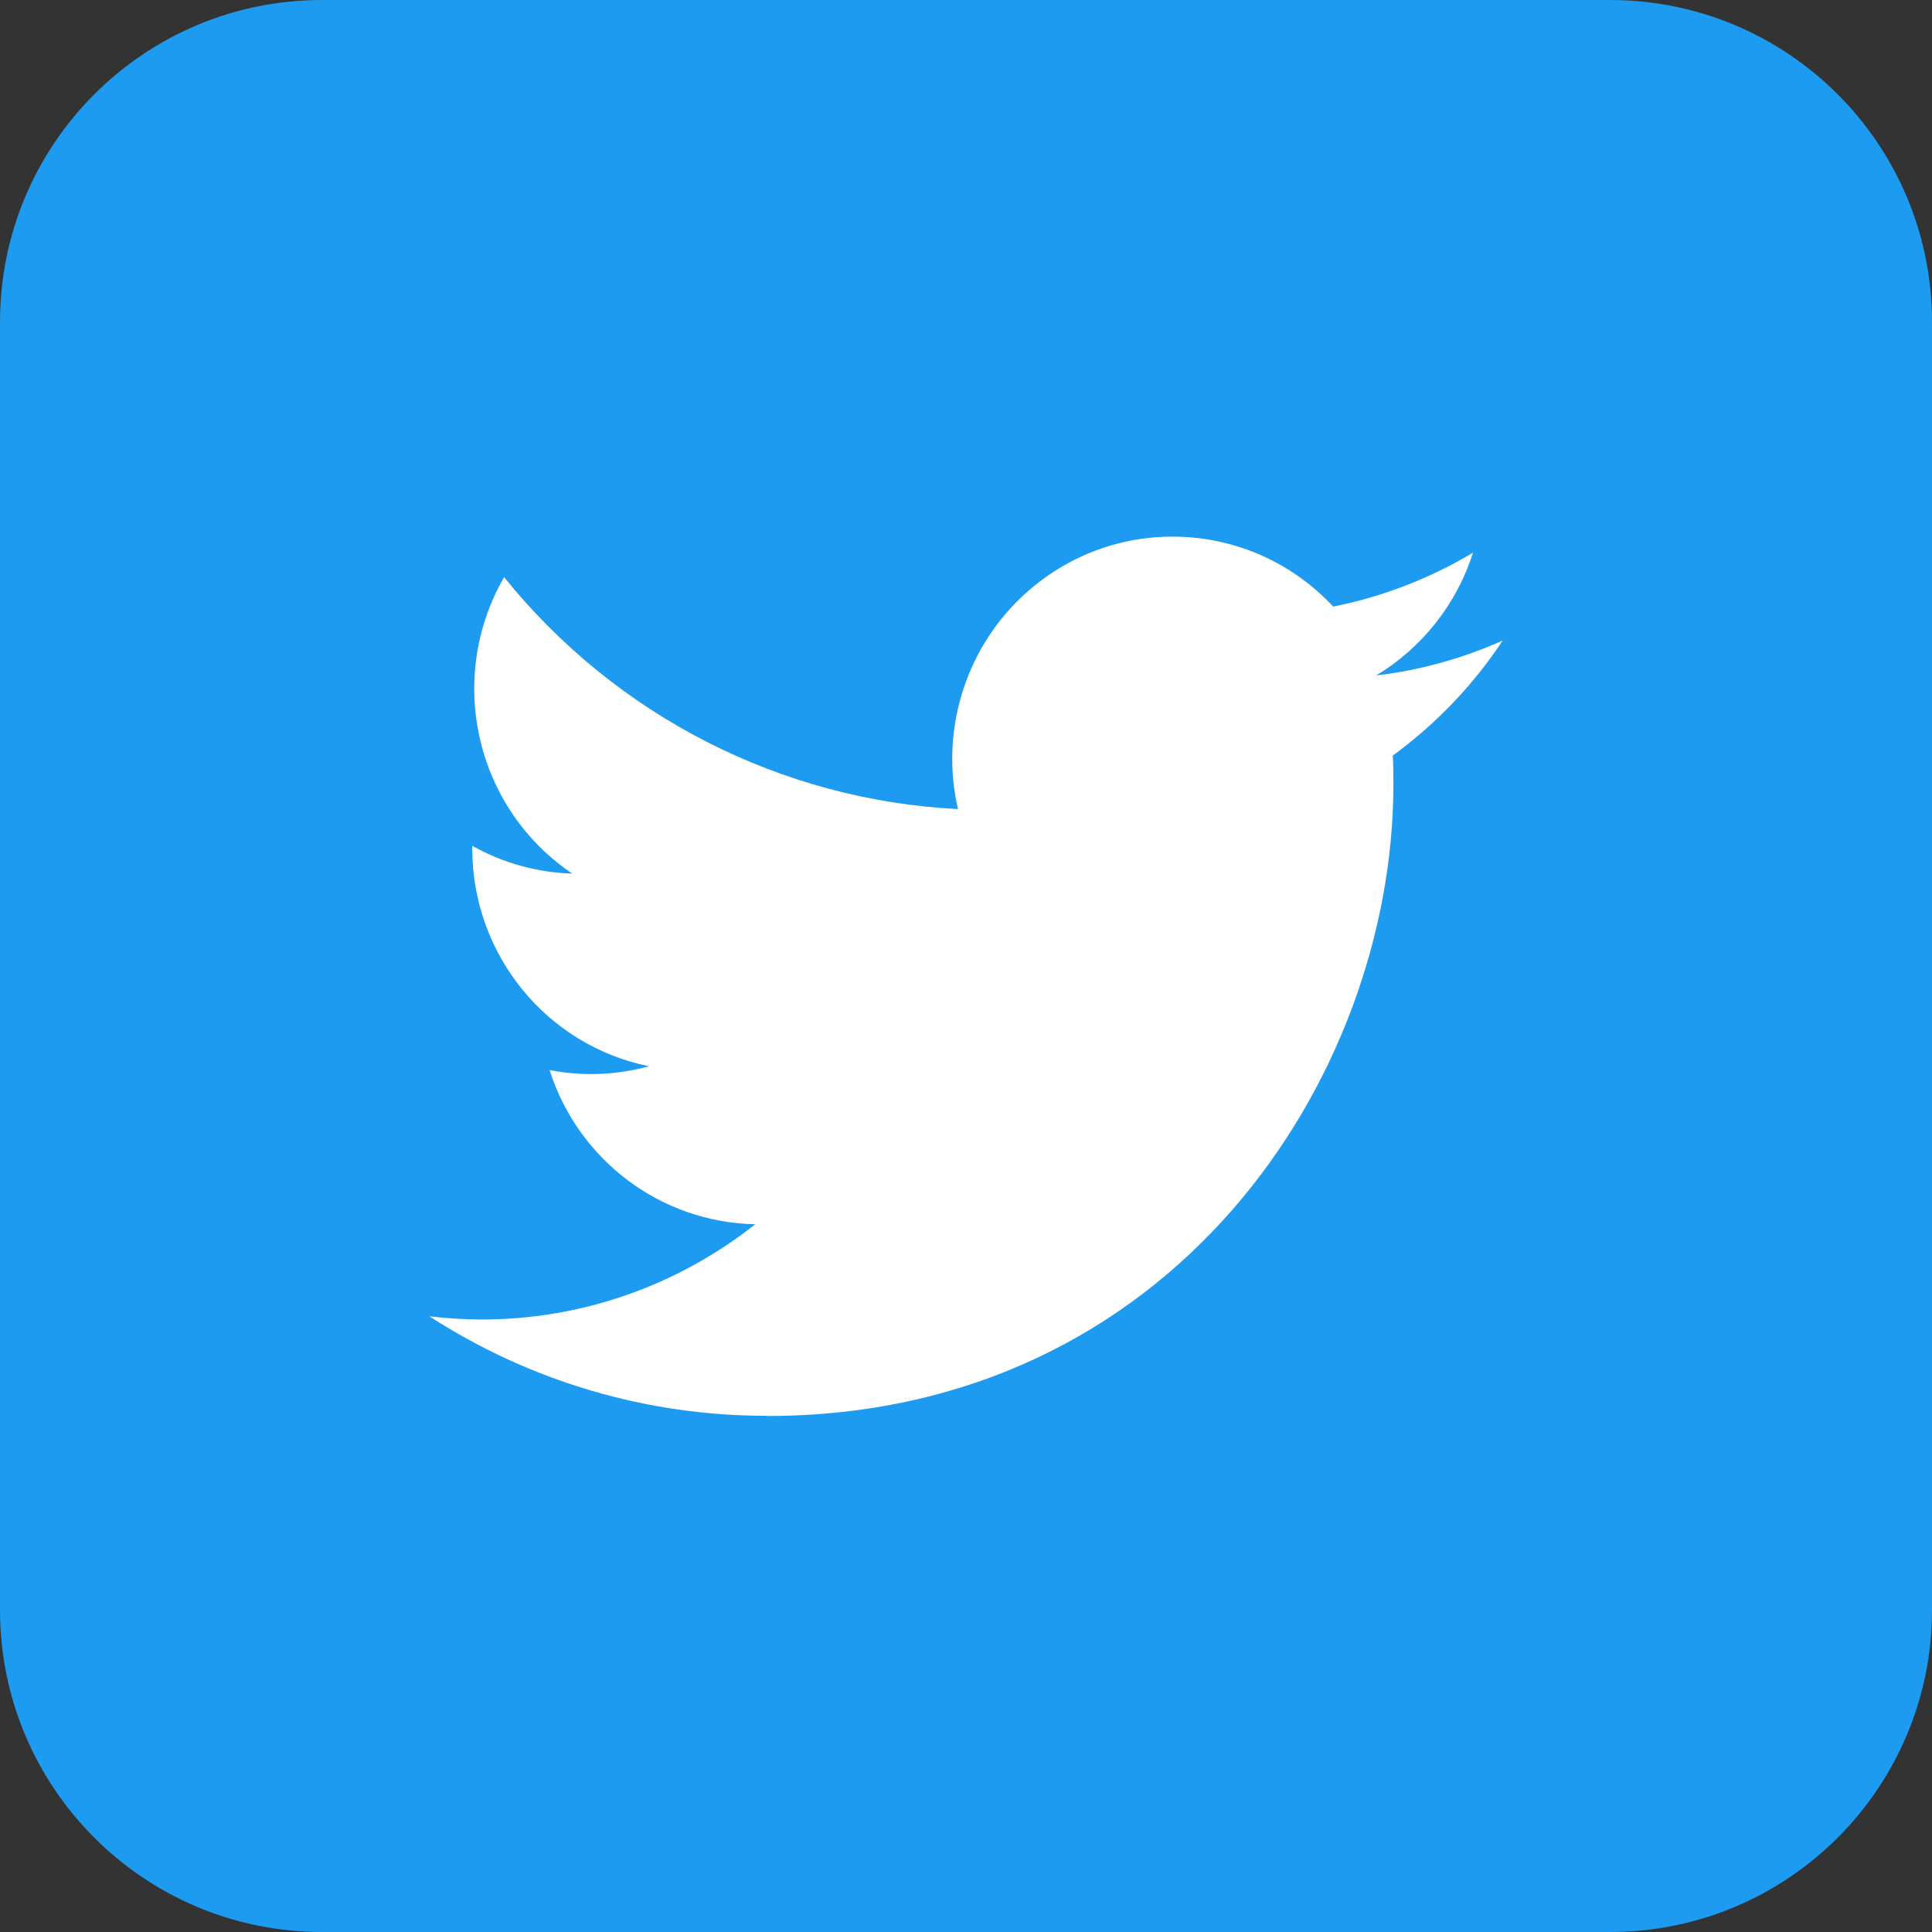
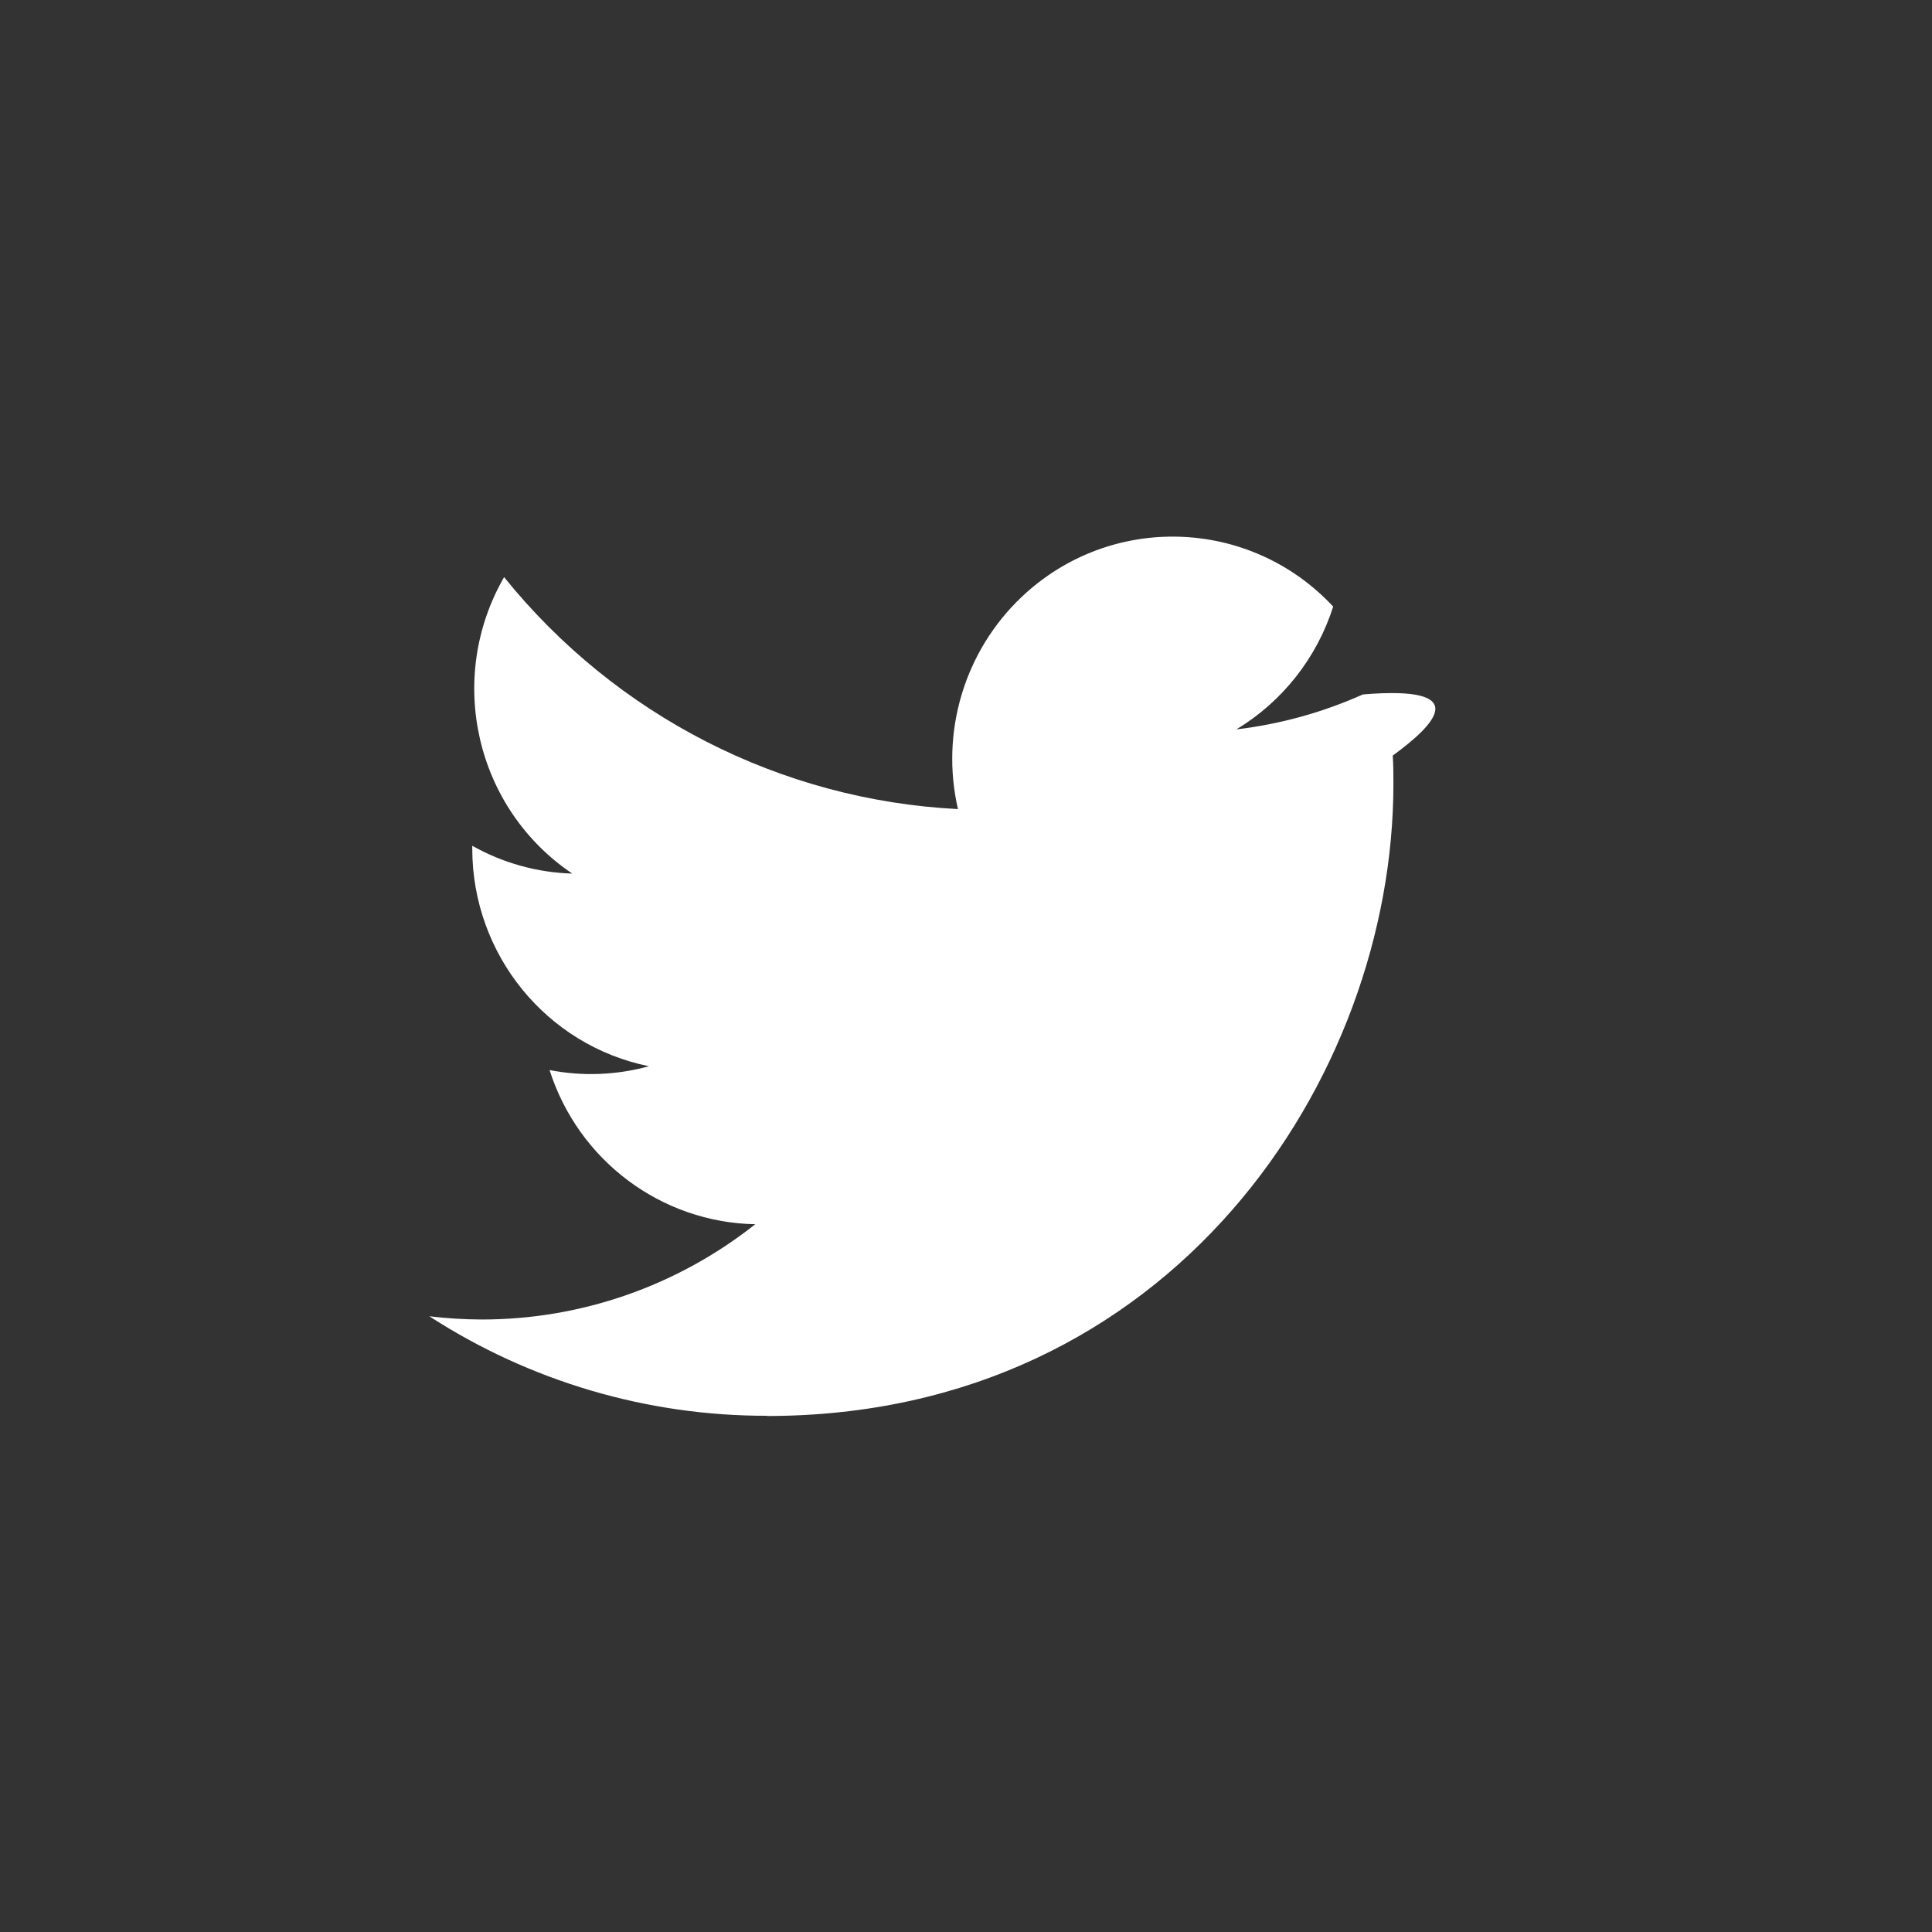
<svg xmlns="http://www.w3.org/2000/svg" version="1.1" id="图层_1" x="0px" y="0px" width="36px" height="36px" viewBox="0 0 36 36" enable-background="new 0 0 36 36" xml:space="preserve">
  <rect x="0" y="0" width="36" height="36" fill="#333333" stroke="none" />
-   <path id="Rectangle-Copy-8" fill-rule="evenodd" clip-rule="evenodd" fill="#1D9BF0" d="M6,0h24  c3.314,0,6,2.686,6,6v24c0,3.314-2.686,6-6,6H6c-3.314,0-6-2.686-6-6V6C0,2.686,2.686,0,6,0z" />
-   <path id="Path" fill="#FFFFFF" d="M25.952,14.079c0.012,0.177,0.012,0.355,0.012,0.535c0,5.467-4.127,11.771-11.674,11.771v-0.004  c-2.23,0.004-4.413-0.64-6.29-1.854c0.324,0.039,0.65,0.059,0.977,0.06c1.848,0.001,3.642-0.624,5.096-1.775  c-1.756-0.034-3.295-1.188-3.833-2.873c0.615,0.12,1.249,0.095,1.852-0.071c-1.914-0.39-3.292-2.085-3.292-4.055  c0-0.018,0-0.035,0-0.053c0.57,0.321,1.209,0.499,1.863,0.518c-1.803-1.215-2.359-3.633-1.27-5.524  c2.084,2.584,5.157,4.155,8.457,4.322c-0.331-1.436,0.121-2.942,1.187-3.953c1.653-1.566,4.252-1.486,5.805,0.18  c0.919-0.183,1.8-0.523,2.606-1.005c-0.306,0.958-0.947,1.771-1.804,2.288c0.814-0.096,1.608-0.316,2.357-0.651  C27.449,12.769,26.755,13.493,25.952,14.079z" />
+   <path id="Path" fill="#FFFFFF" d="M25.952,14.079c0.012,0.177,0.012,0.355,0.012,0.535c0,5.467-4.127,11.771-11.674,11.771v-0.004  c-2.23,0.004-4.413-0.64-6.29-1.854c0.324,0.039,0.65,0.059,0.977,0.06c1.848,0.001,3.642-0.624,5.096-1.775  c-1.756-0.034-3.295-1.188-3.833-2.873c0.615,0.12,1.249,0.095,1.852-0.071c-1.914-0.39-3.292-2.085-3.292-4.055  c0-0.018,0-0.035,0-0.053c0.57,0.321,1.209,0.499,1.863,0.518c-1.803-1.215-2.359-3.633-1.27-5.524  c2.084,2.584,5.157,4.155,8.457,4.322c-0.331-1.436,0.121-2.942,1.187-3.953c1.653-1.566,4.252-1.486,5.805,0.18  c-0.306,0.958-0.947,1.771-1.804,2.288c0.814-0.096,1.608-0.316,2.357-0.651  C27.449,12.769,26.755,13.493,25.952,14.079z" />
</svg>